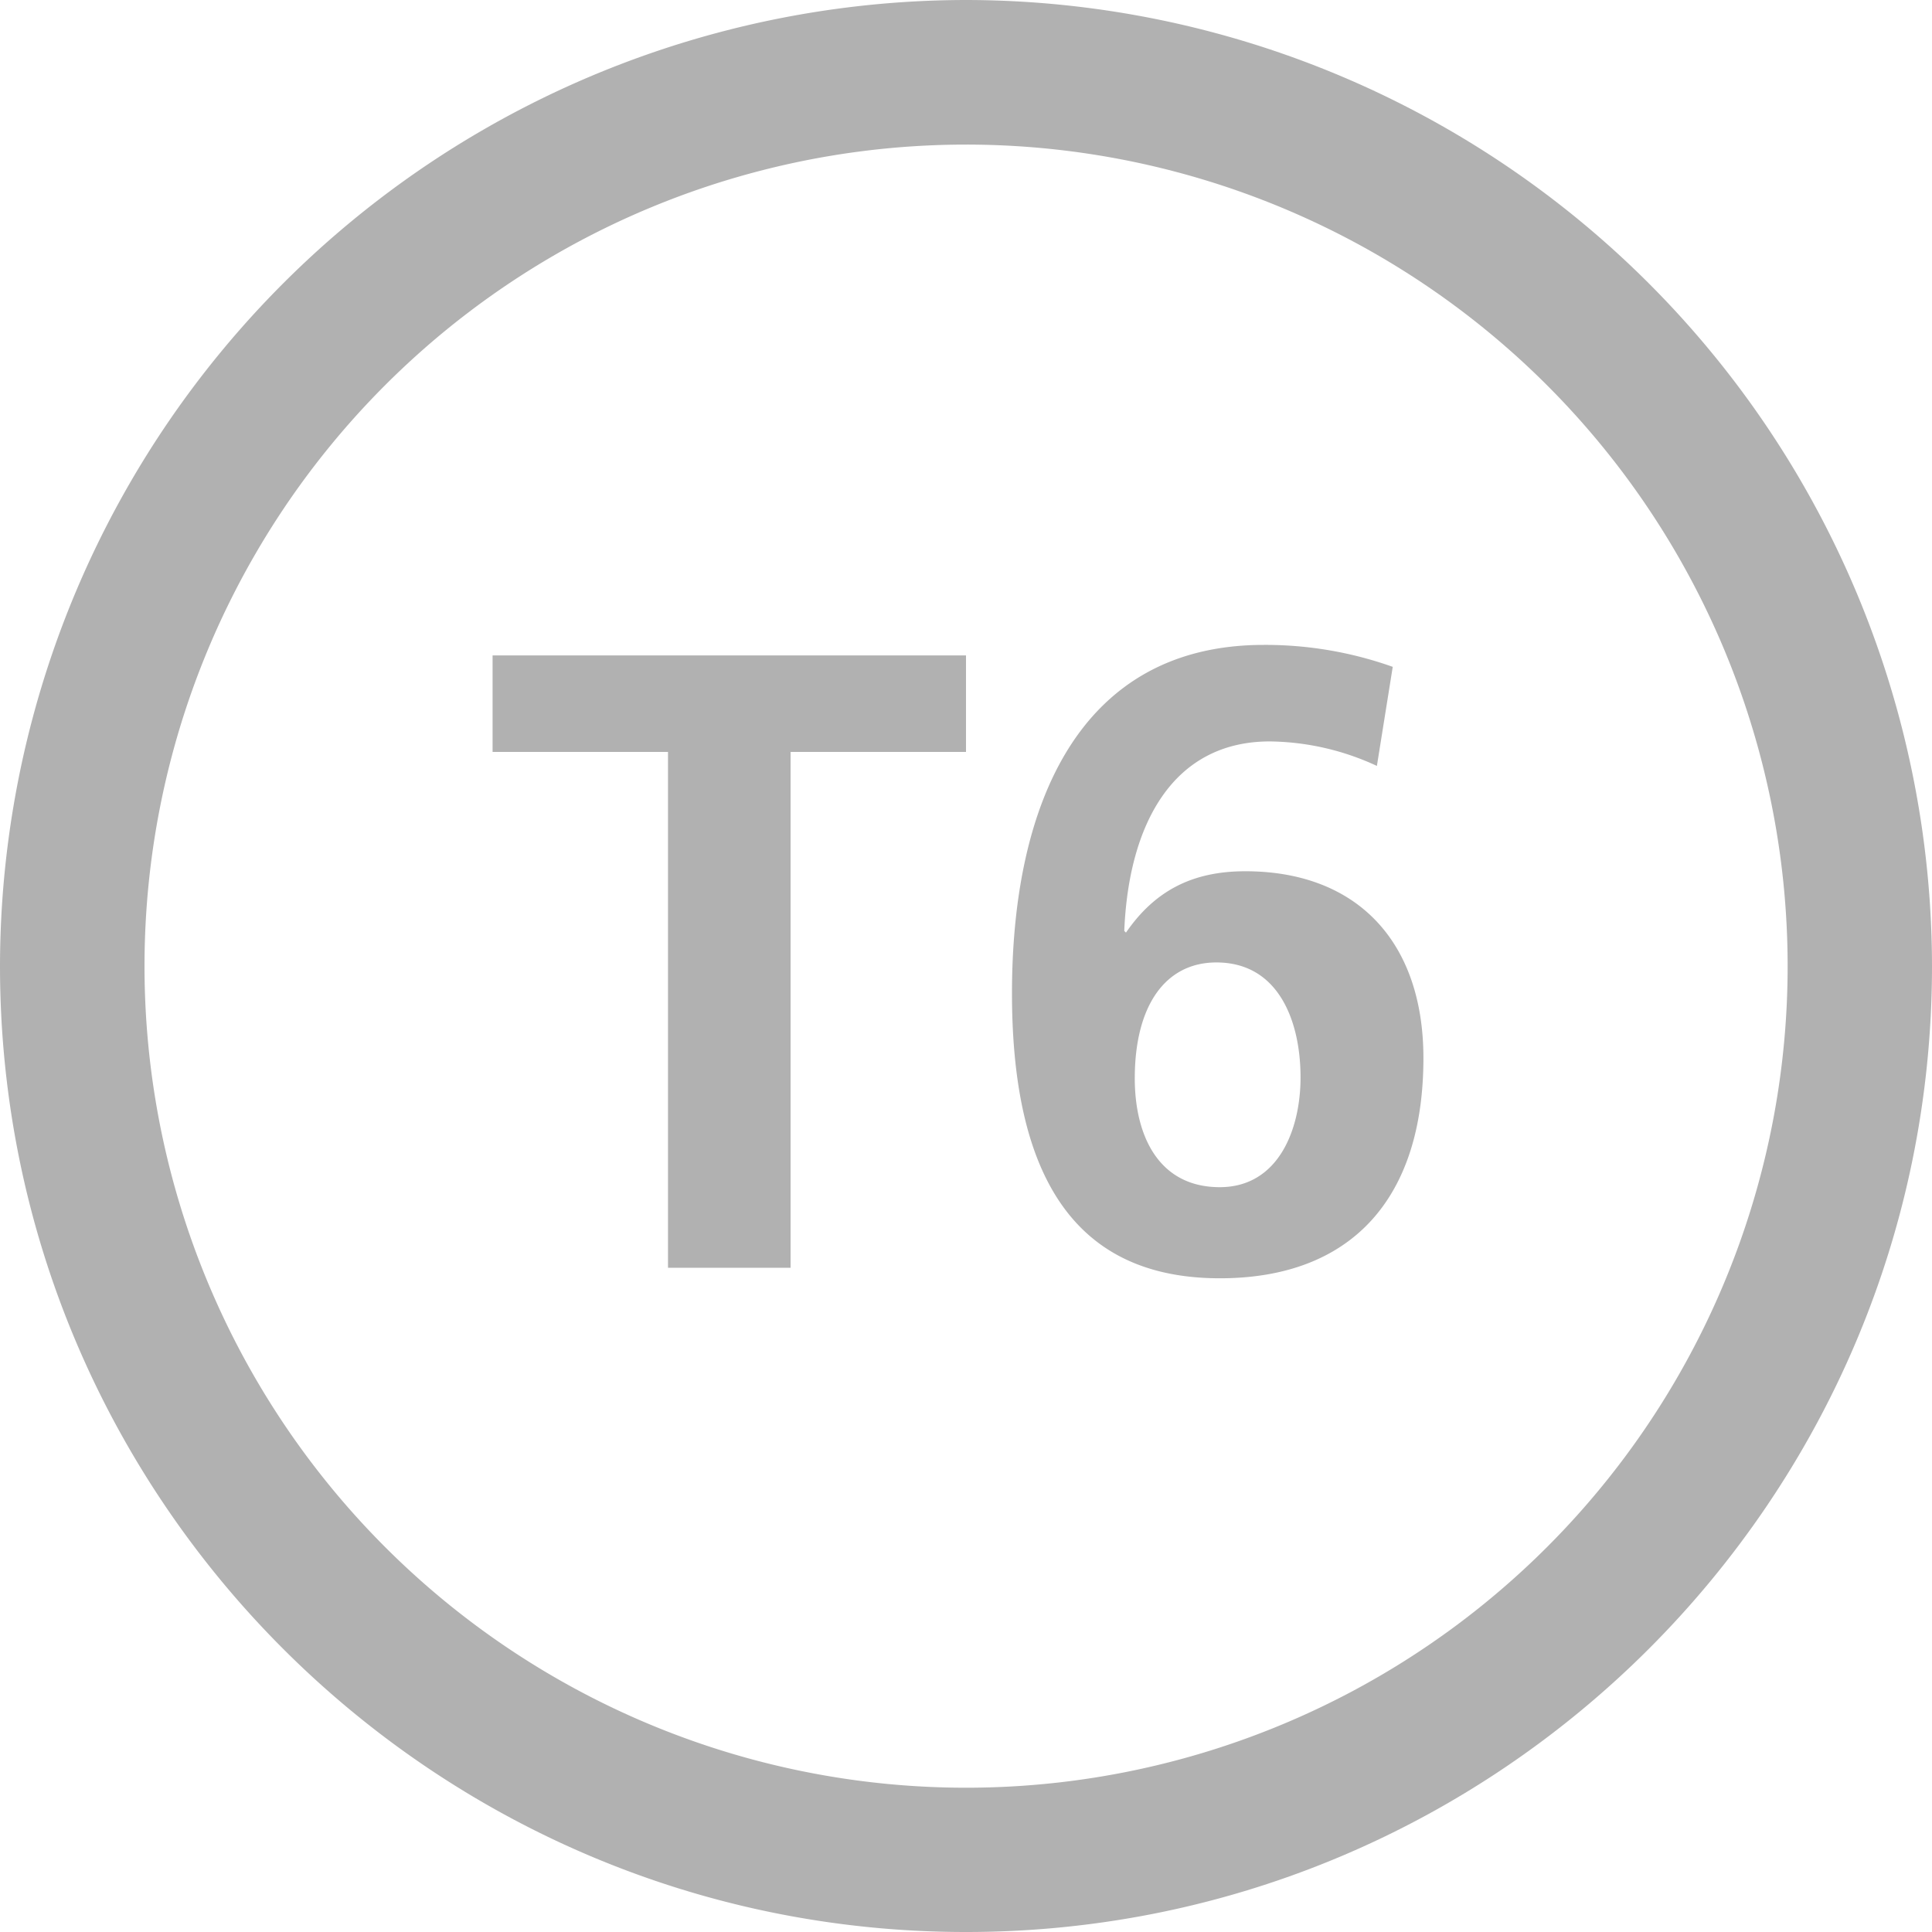
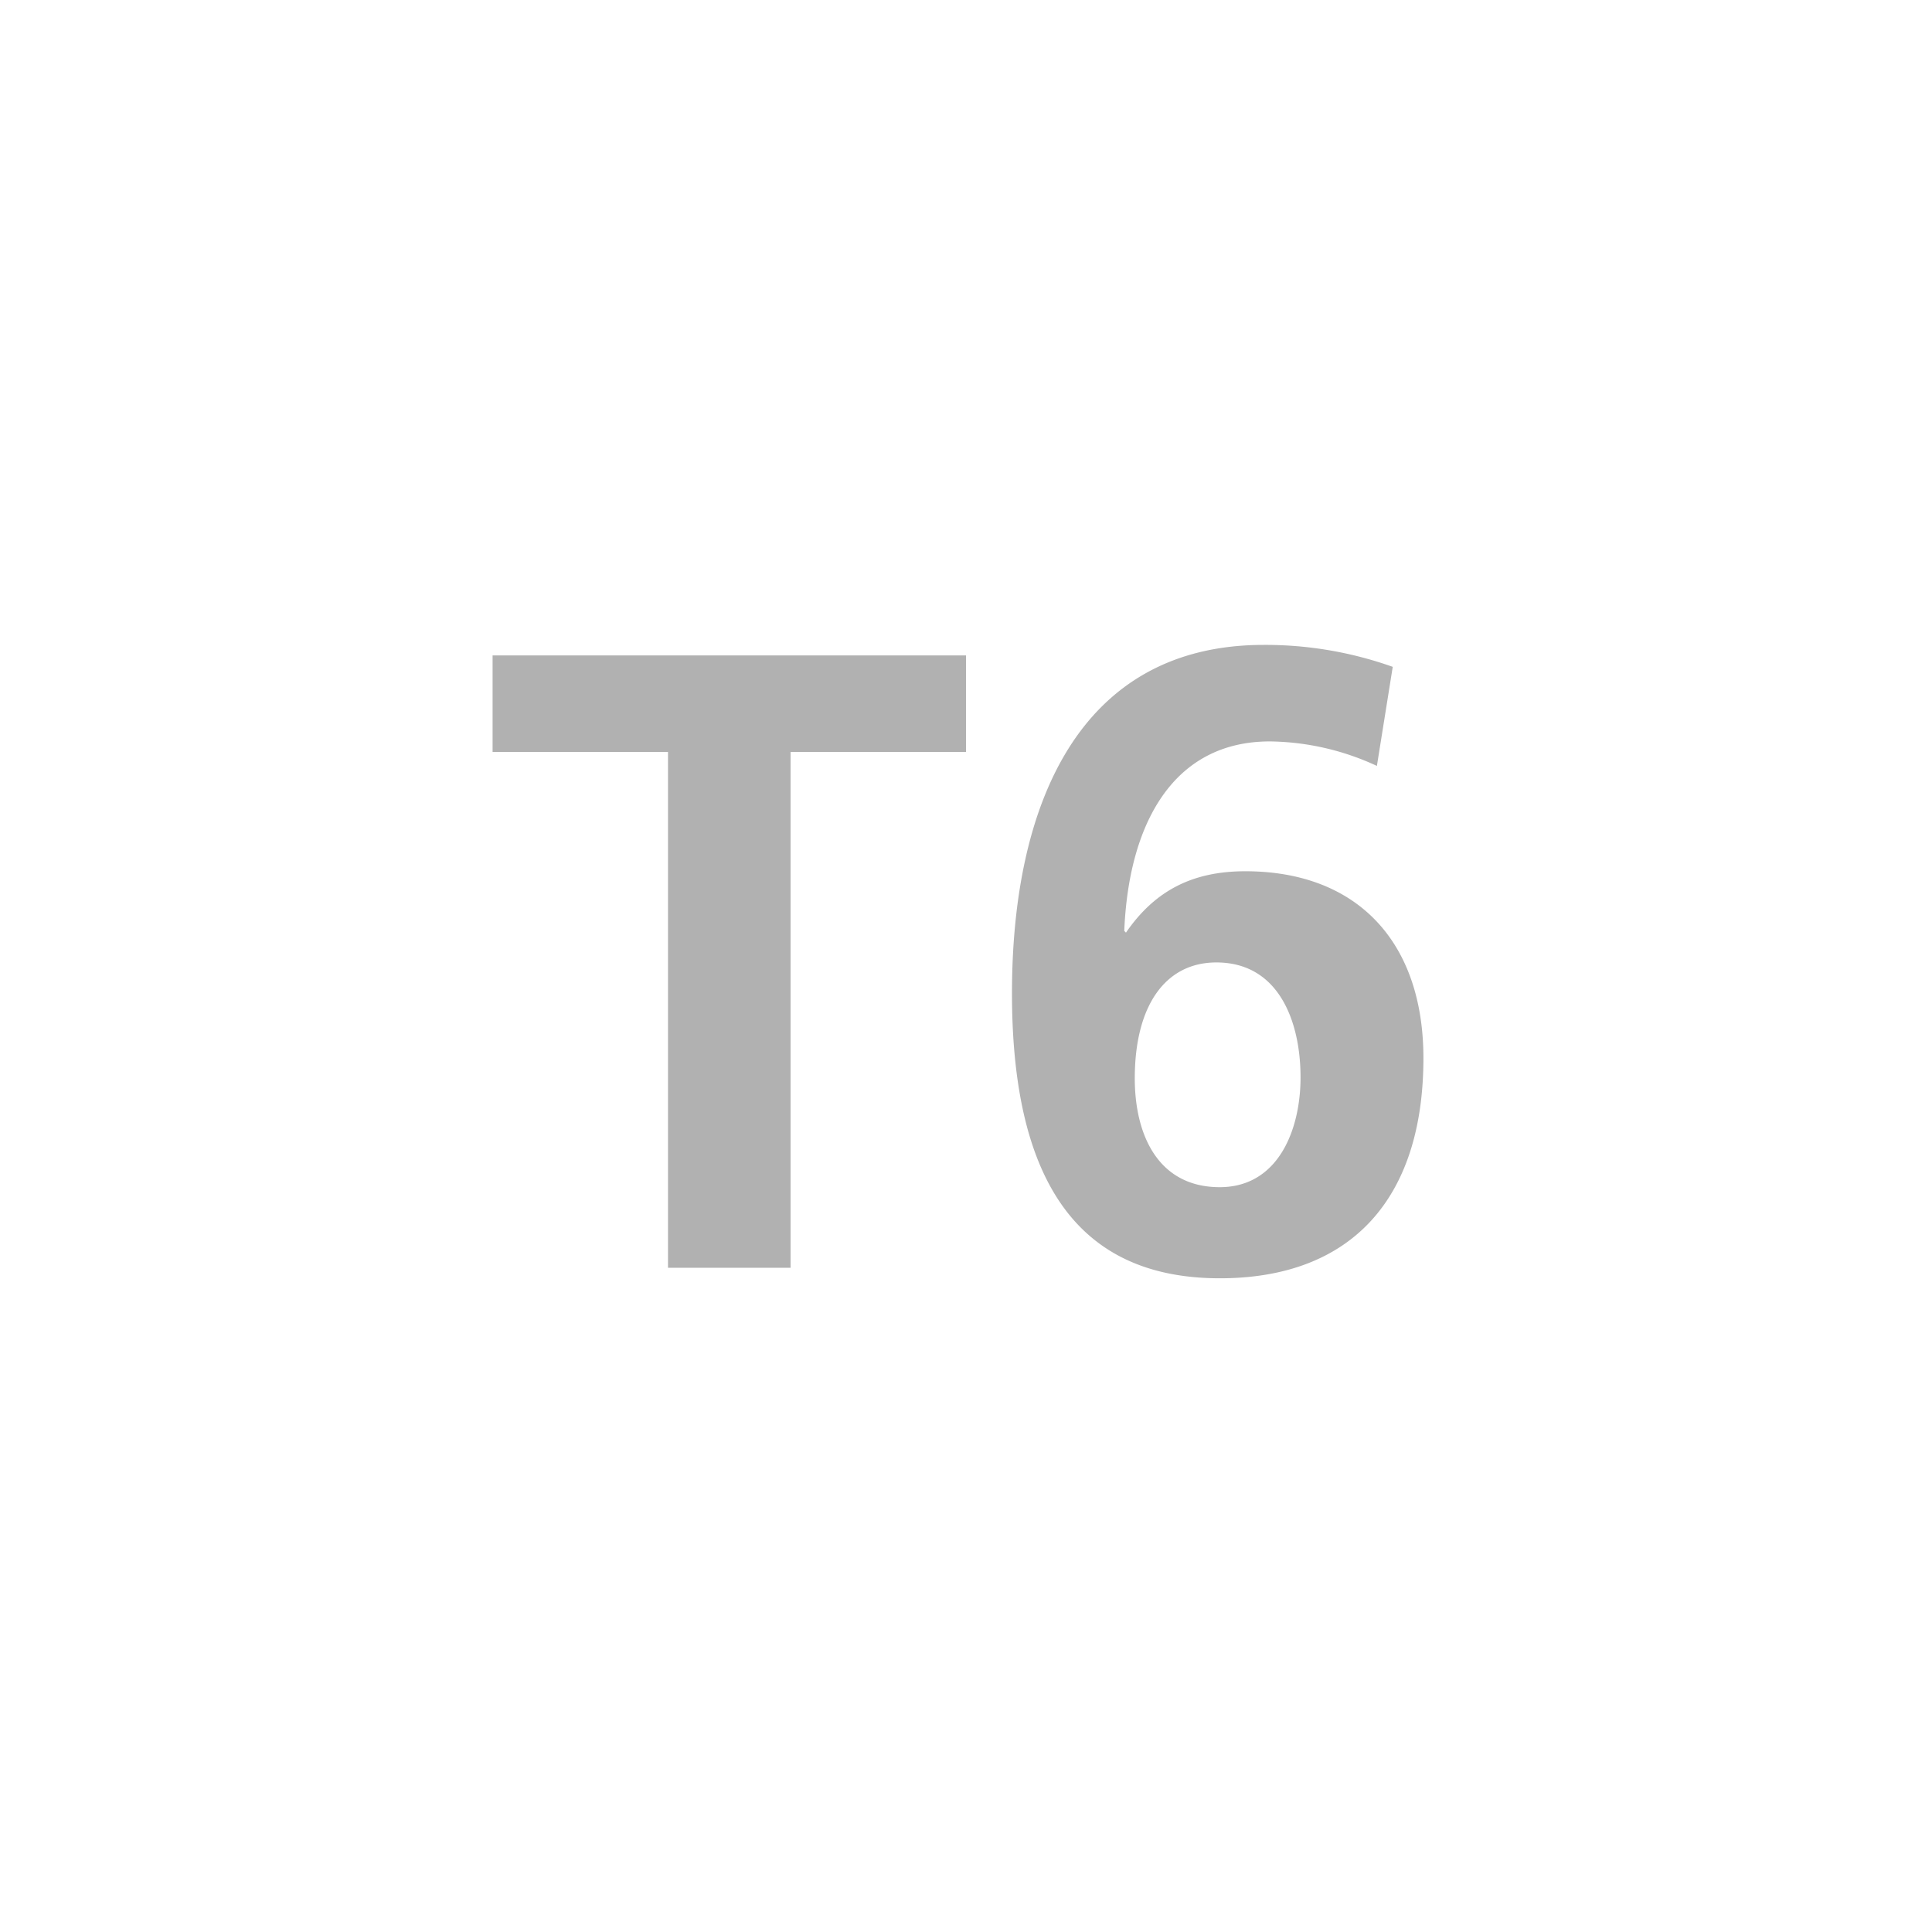
<svg xmlns="http://www.w3.org/2000/svg" width="250" height="250.04" viewBox="0 0 250 250.04">
  <defs>
    <style>.cls-1{fill:#b1b1b1;}</style>
  </defs>
  <g id="Layer_2" data-name="Layer 2">
    <g id="Layer_1-2" data-name="Layer 1">
-       <path class="cls-1" d="M125,18.71A106.31,106.31,0,1,1,18.7,125,106.3,106.3,0,0,1,125,18.71M125,0A125.15,125.15,0,0,0,0,125C0,194,56.08,250,125,250S250,194,250,125A125.15,125.15,0,0,0,125,0" />
      <path class="cls-1" d="M86.44,164.05V97.3H63.74V84.81H125V97.3h-22.7v66.75Z" />
      <path class="cls-1" d="M178.17,99.11a33.7,33.7,0,0,0-13.85-3.17c-12.6,0-18.28,10.78-18.84,24.52l.22.22c3.75-5.45,8.63-7.94,15.44-7.94,14.53,0,23.05,9.19,23.05,24.18,0,18.16-9.31,28.49-26.34,28.49-17.71,0-26.9-11.69-26.9-36.89,0-24.3,8.62-45.07,32.58-45.07a49.12,49.12,0,0,1,16.69,2.84Zm-9.88,40.31c0-7.27-2.83-14.88-10.89-14.88-6.59,0-10.56,5.57-10.56,15,0,7.38,3.06,14.08,11,14.08C165.46,153.61,168.29,146.11,168.29,139.42Z" />
    </g>
  </g>
</svg>